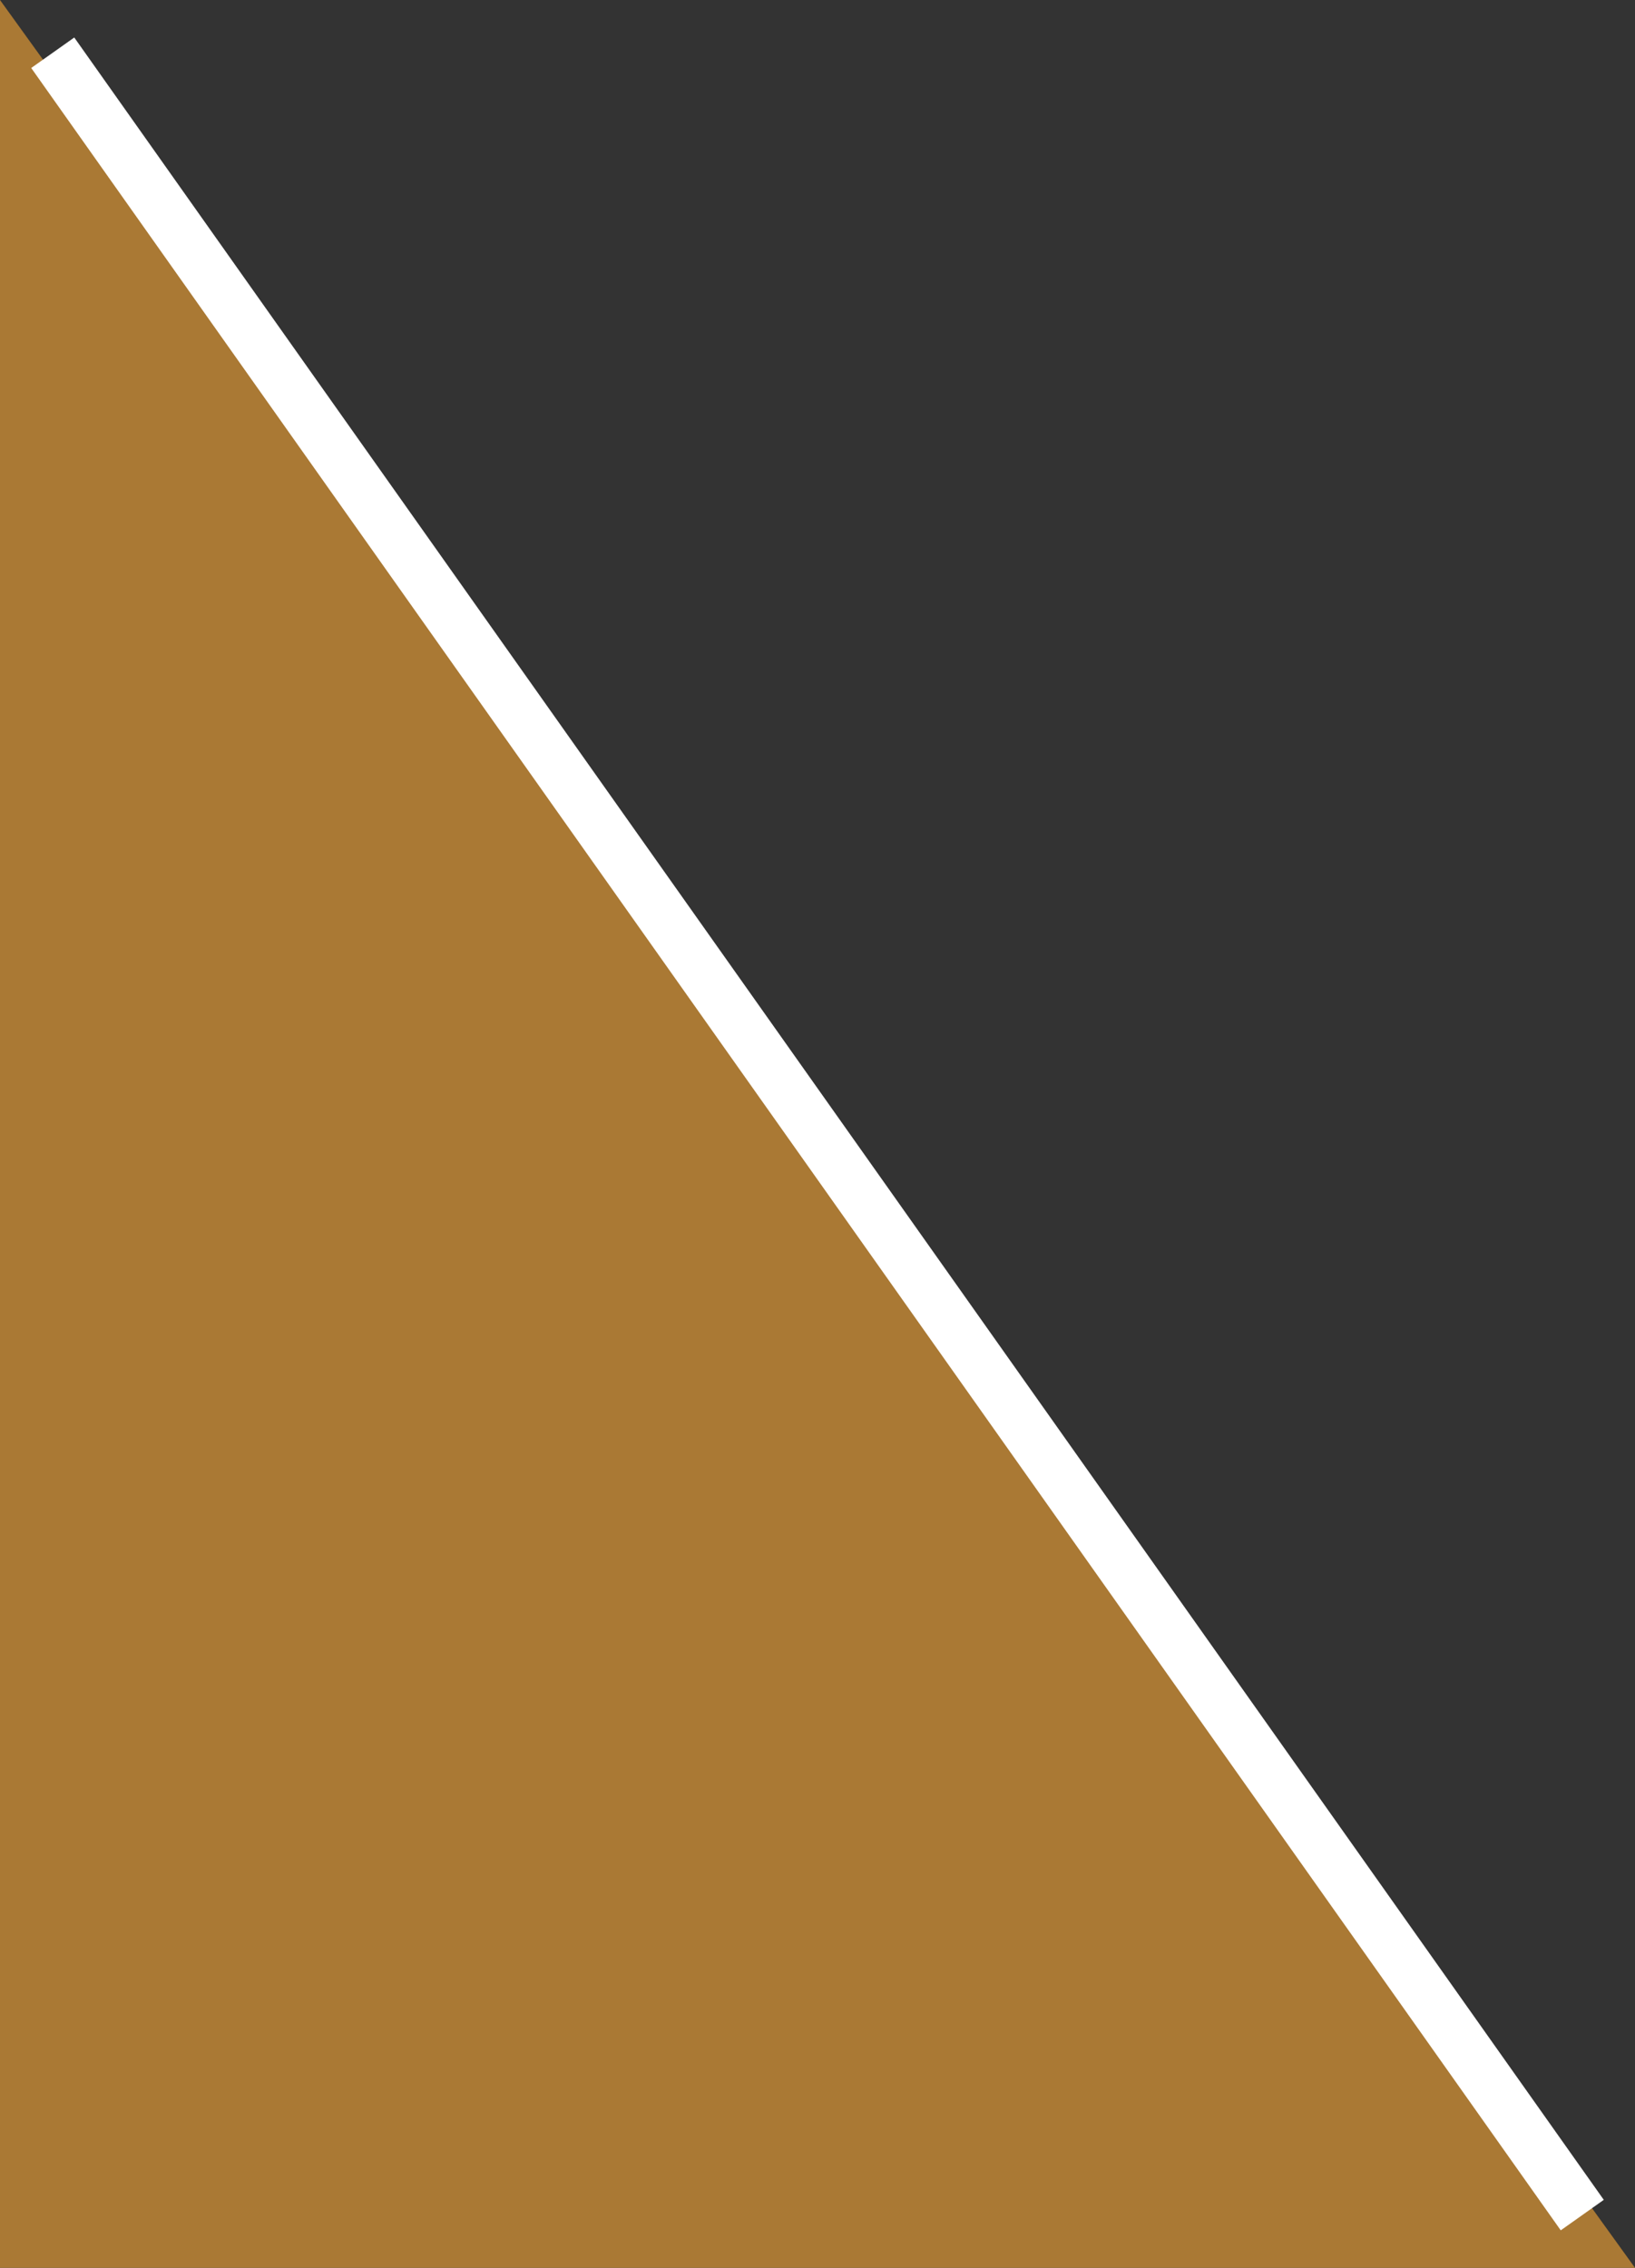
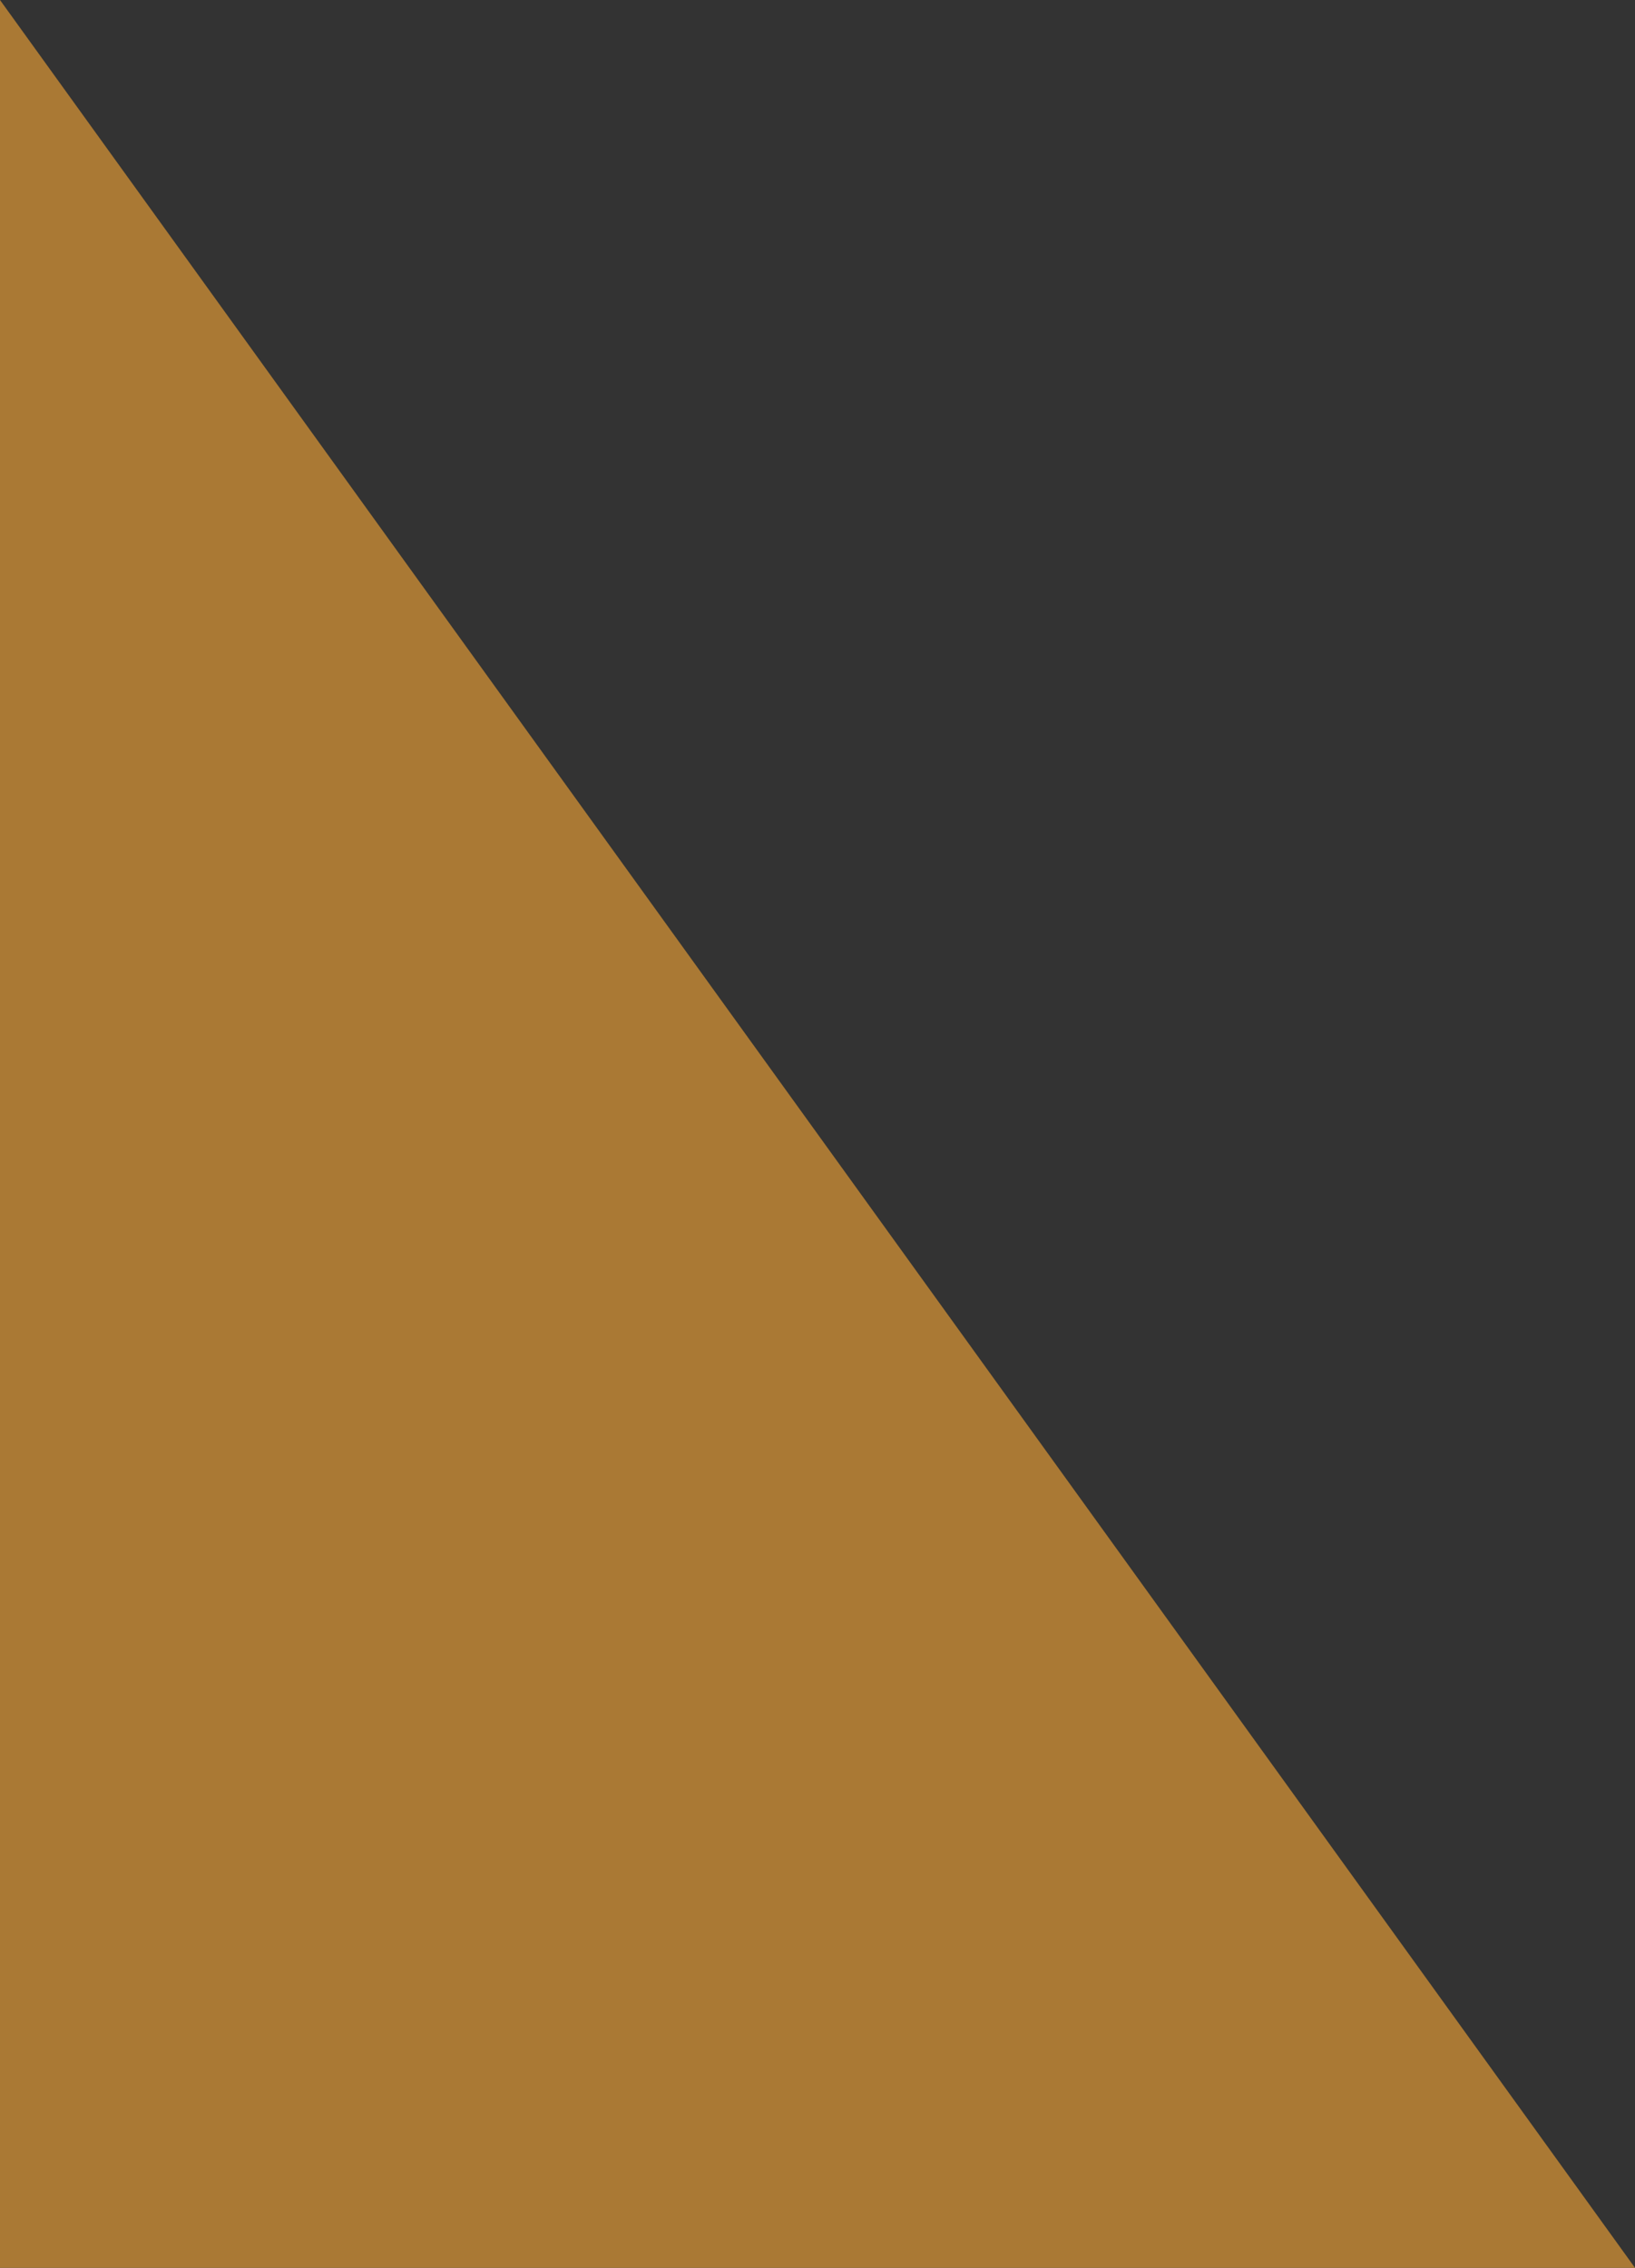
<svg xmlns="http://www.w3.org/2000/svg" width="31px" height="43px" viewBox="0 0 31 43" version="1.1">
  <rect x="0" y="0" width="31" height="43" fill="#333333" stroke="none" />
  <title>icon_triangle04</title>
  <g id="Page-1" stroke="none" stroke-width="1" fill="none" fill-rule="evenodd">
    <g id="Desktop" transform="translate(-444, -497)">
      <g id="icon_triangle04" transform="translate(444, 497)">
        <polygon id="Line" fill="#AA7934" points="0 0 31 43 0 43" />
-         <polygon id="Line" fill="#FFFFFF" fill-rule="nonzero" points="1.408 0.711 30.408 41.711 29.592 42.289 0.592 1.289" />
      </g>
    </g>
  </g>
</svg>